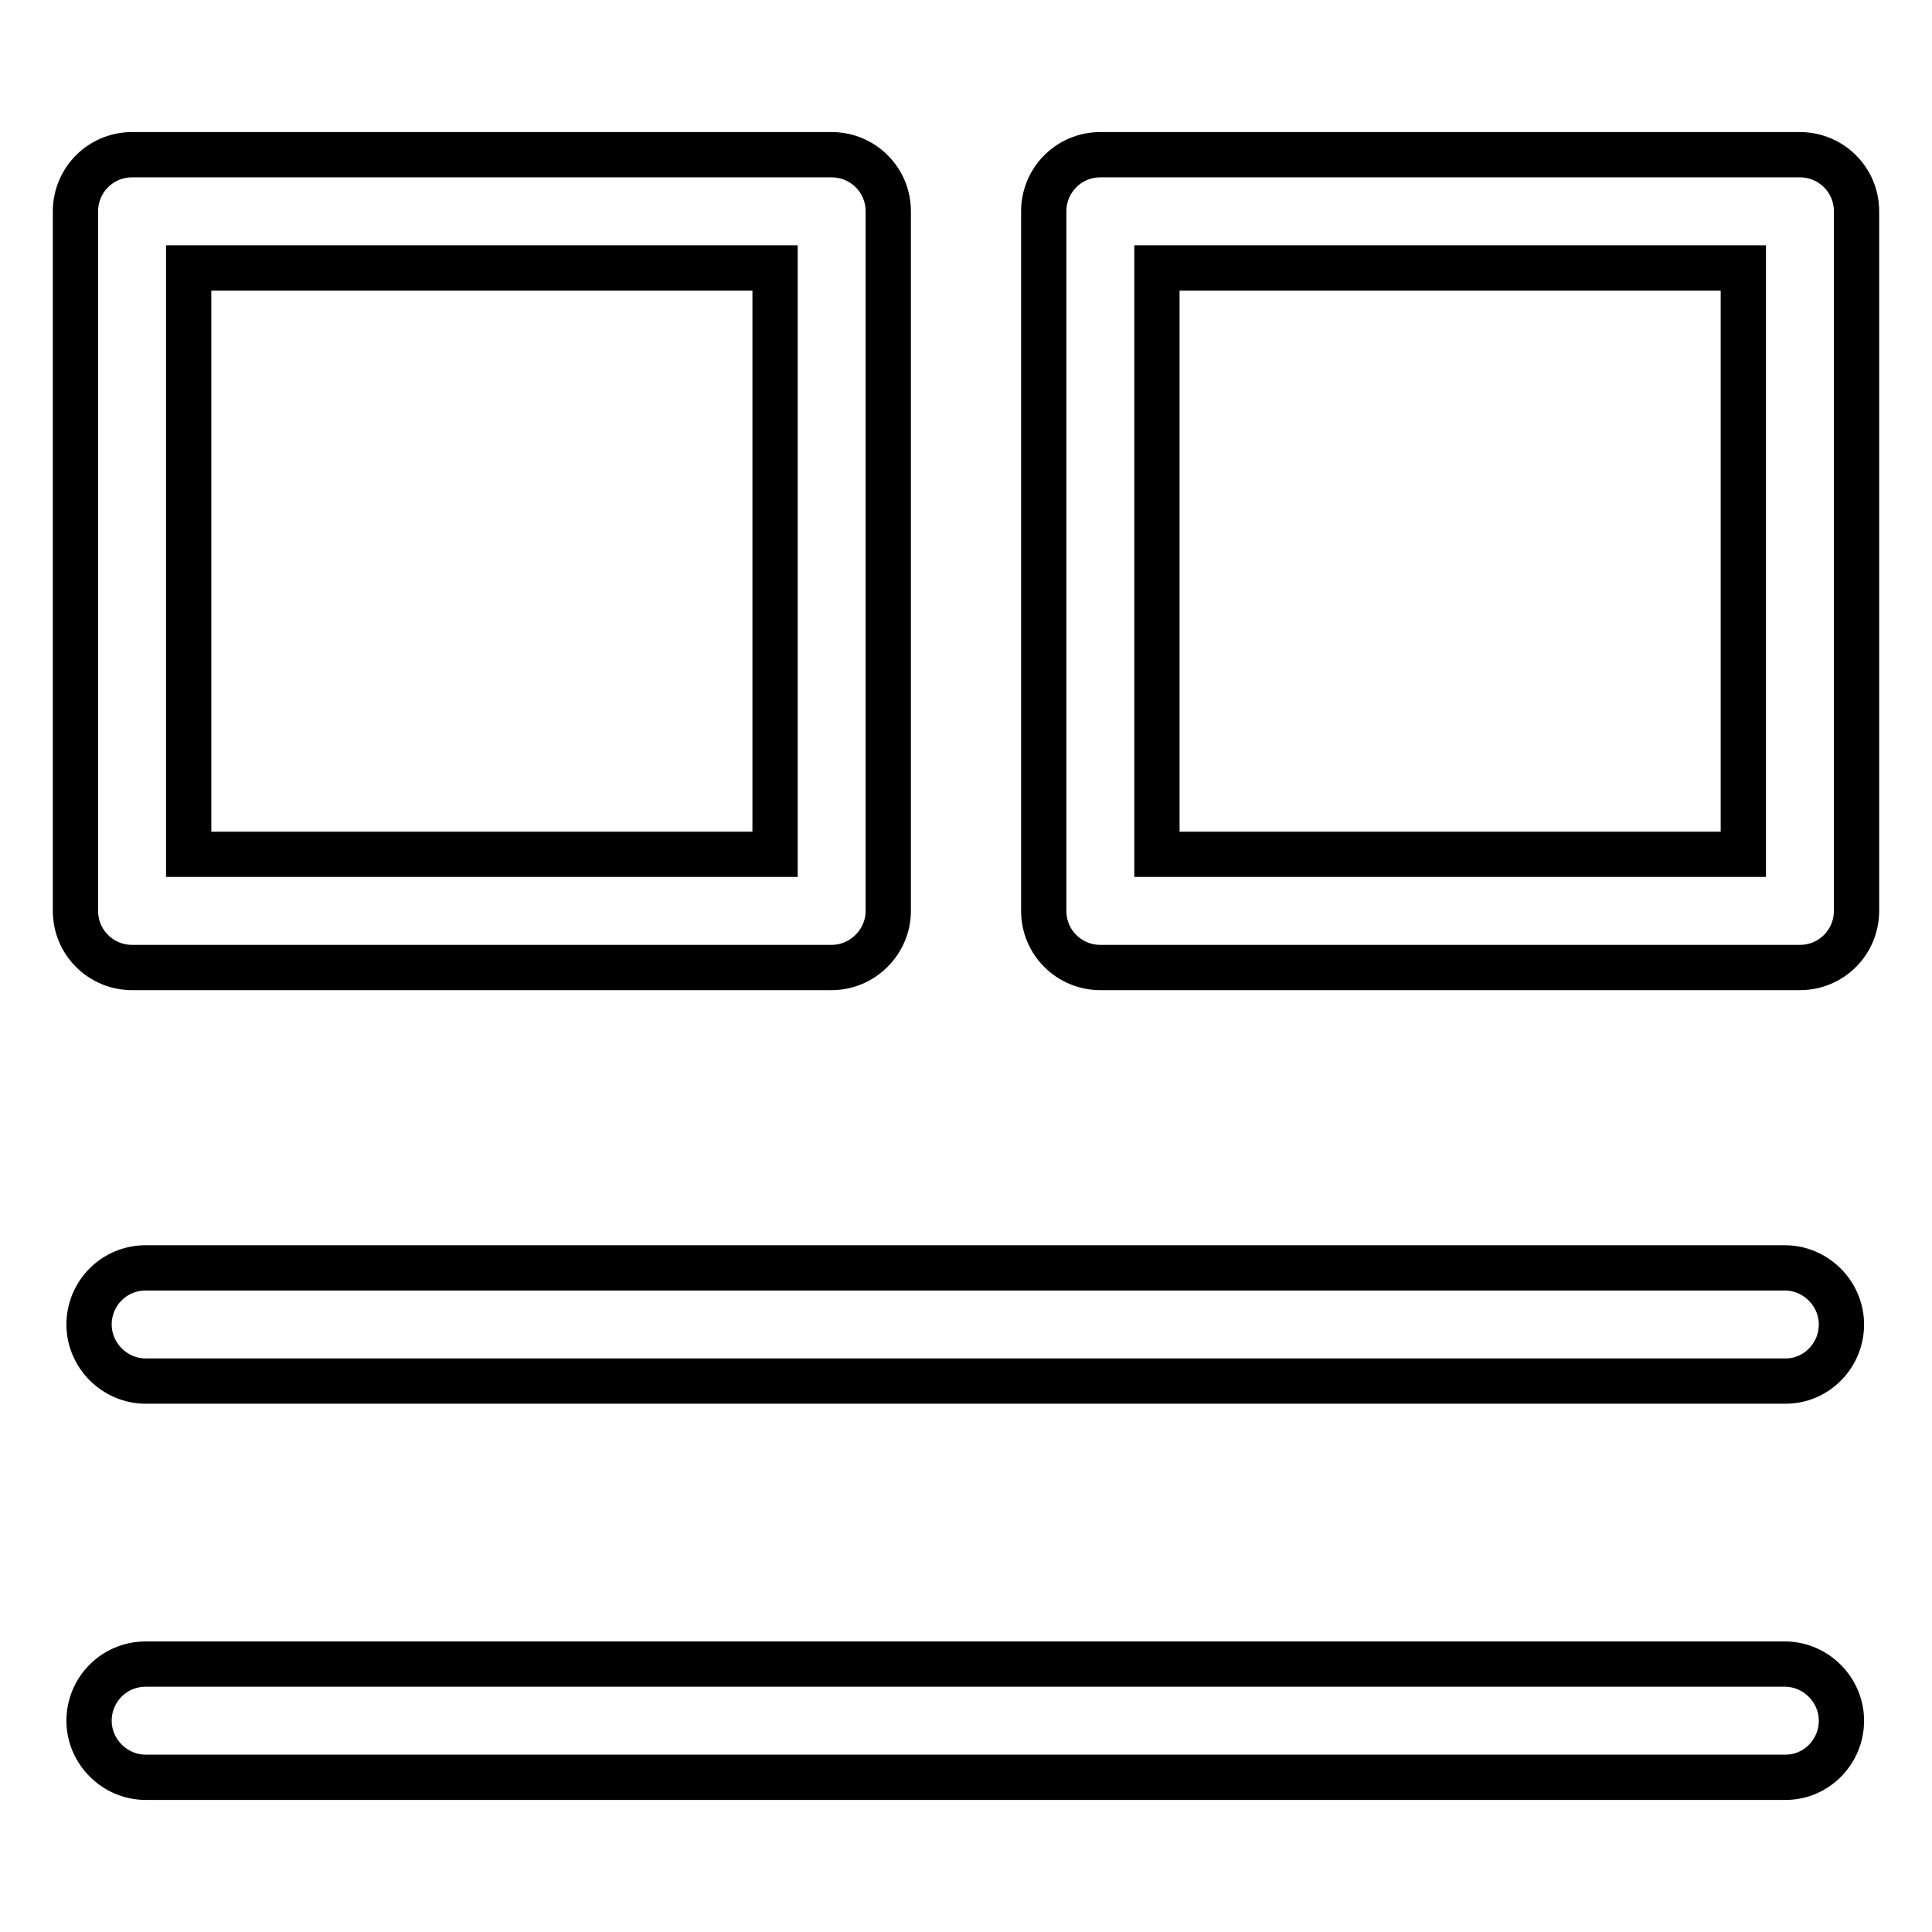
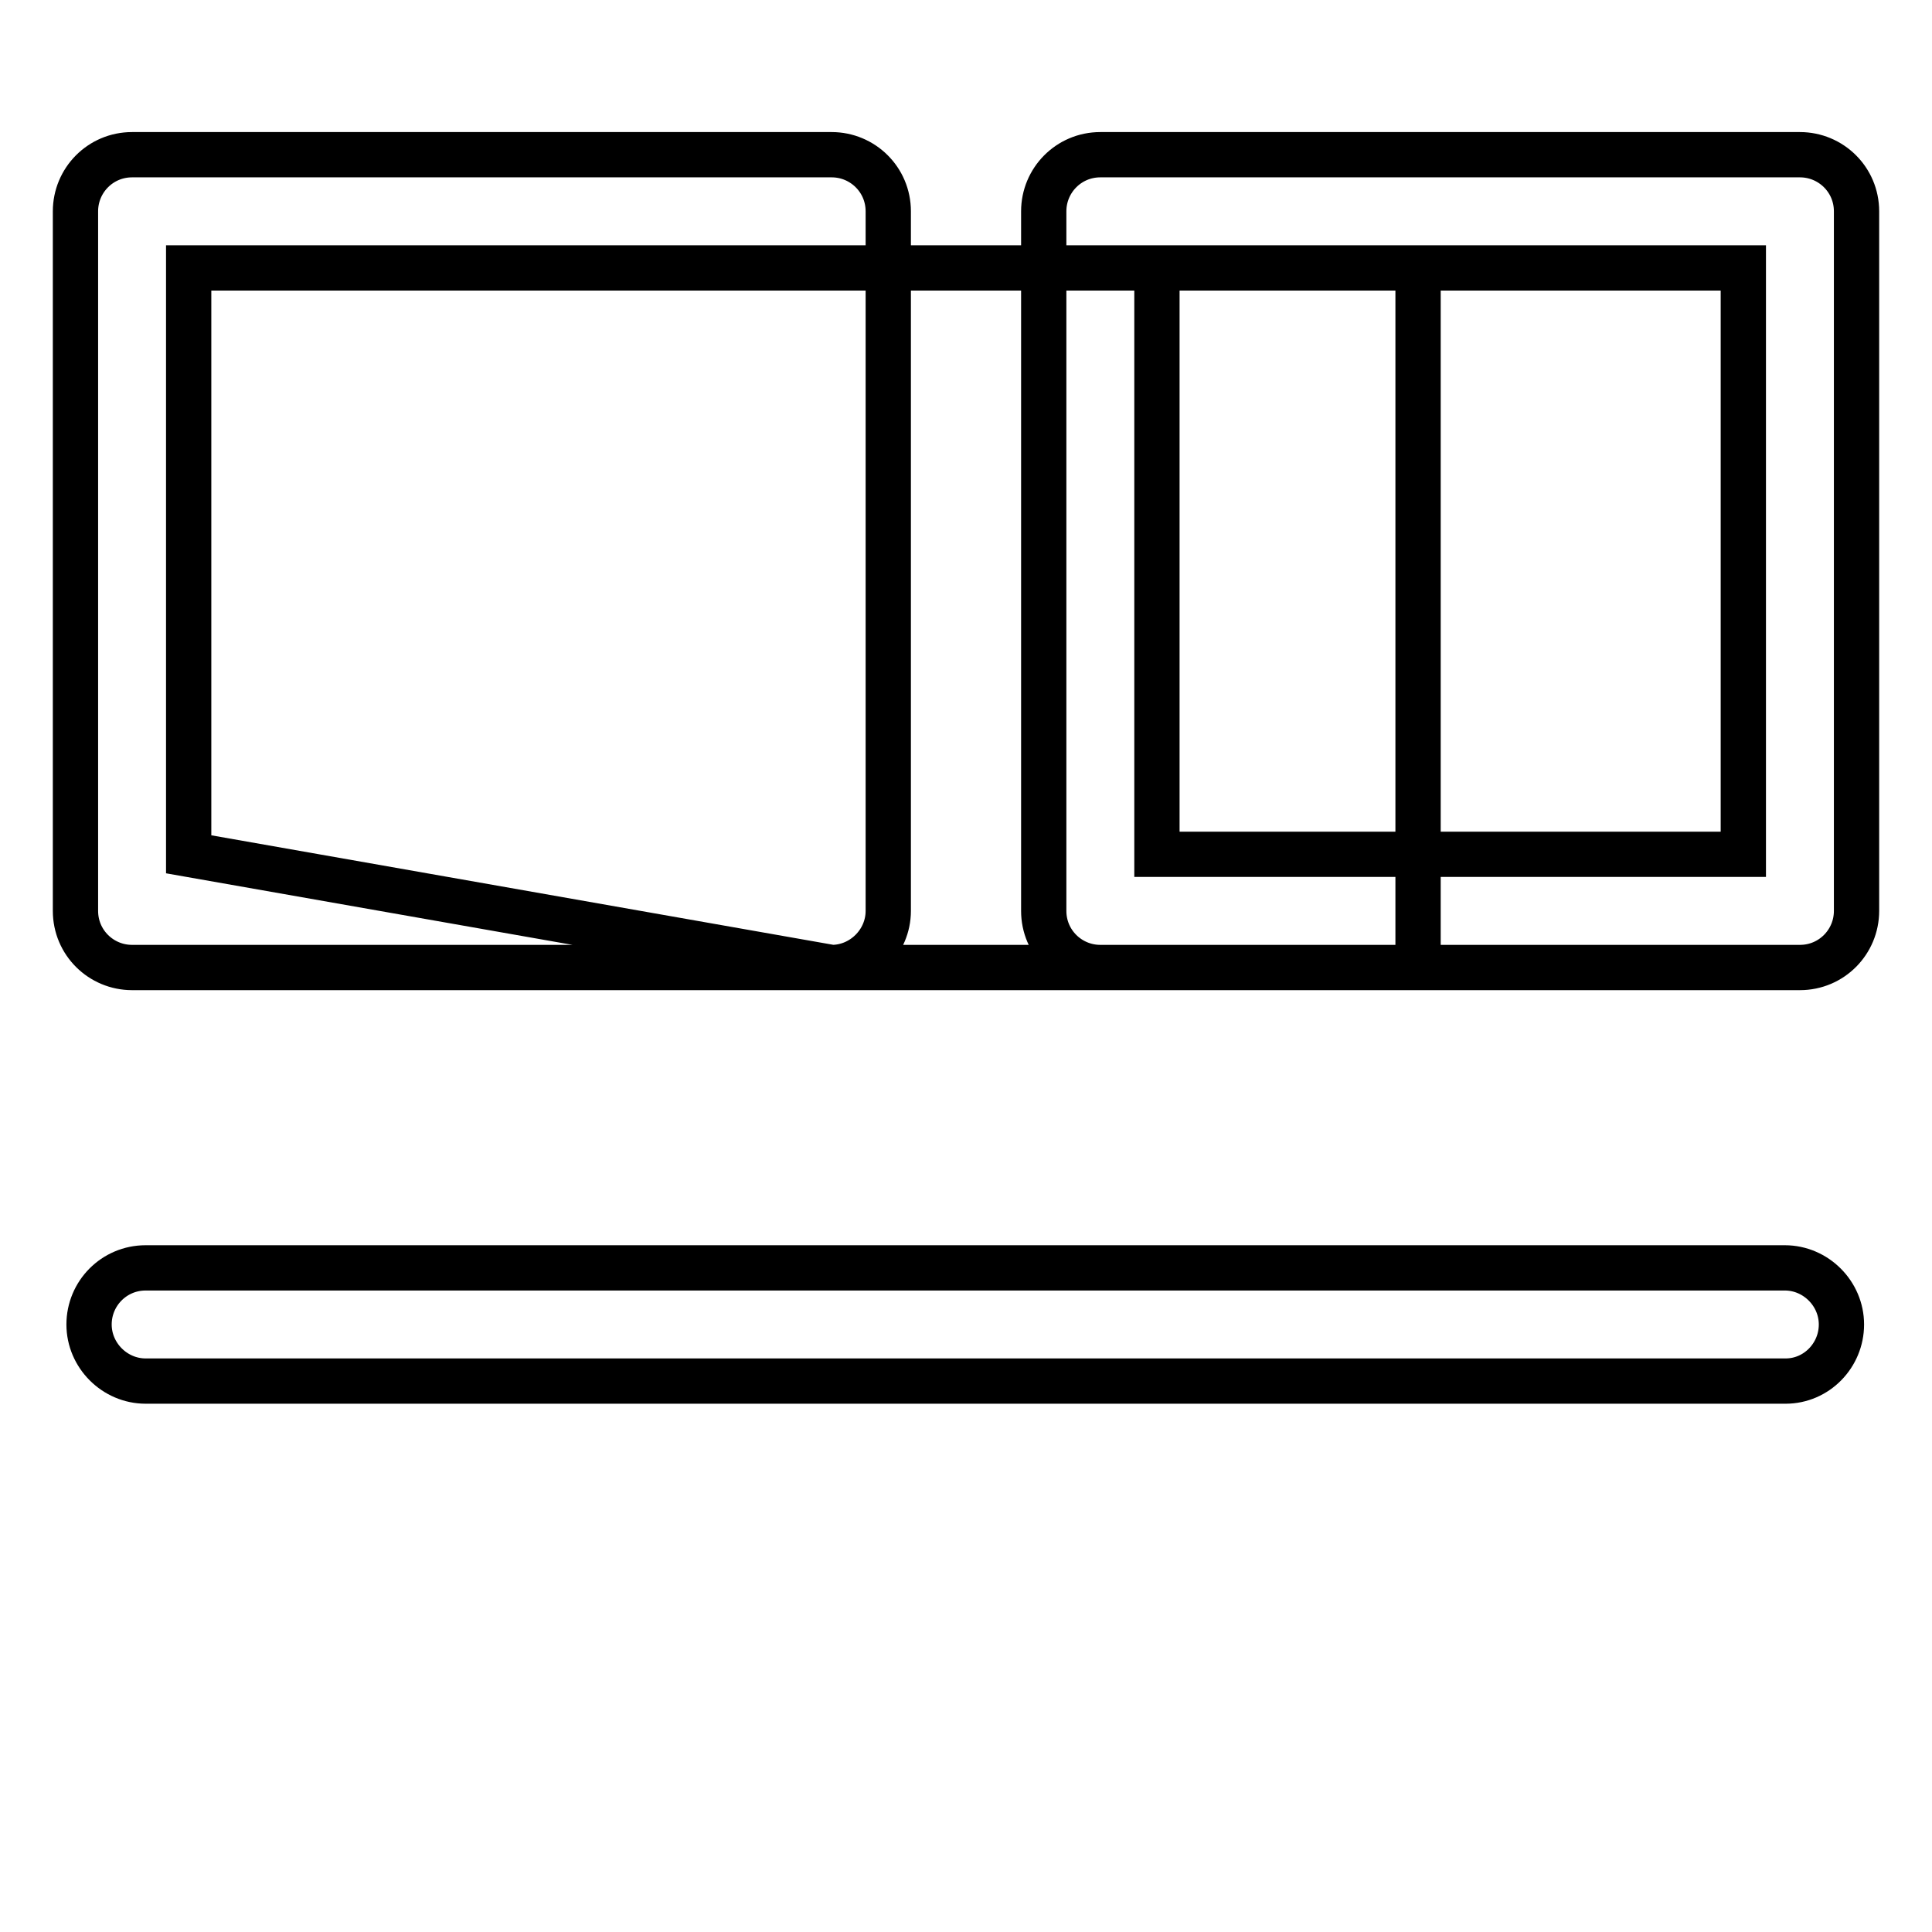
<svg xmlns="http://www.w3.org/2000/svg" version="1.1" x="0px" y="0px" viewBox="0 0 256 256" enable-background="new 0 0 256 256" xml:space="preserve">
  <g>
-     <path stroke-width="6" fill-opacity="0" stroke="#000000" d="M110.2,128.2H17.5c-4.1,0-7.5-3.3-7.5-7.5V28c0-4.1,3.3-7.5,7.5-7.5h92.7c4.1,0,7.5,3.3,7.5,7.5v92.7 C117.7,124.8,114.3,128.2,110.2,128.2z M25,113.2h77.7V35.5H25V113.2L25,113.2z M238.5,128.2h-92.7c-4.1,0-7.5-3.3-7.5-7.5V28 c0-4.1,3.3-7.5,7.5-7.5h92.7c4.1,0,7.5,3.3,7.5,7.5v92.7C246,124.8,242.7,128.2,238.5,128.2L238.5,128.2z M153.3,113.2H231V35.5 h-77.7V113.2z M236.6,183H19.3c-4.1,0-7.5-3.4-7.5-7.5s3.3-7.5,7.5-7.5h217.2c4.1,0,7.5,3.4,7.5,7.5S240.7,183,236.6,183z" />
-     <path stroke-width="6" fill-opacity="0" stroke="#000000" d="M236.6,235.5H19.3c-4.1,0-7.5-3.4-7.5-7.5s3.3-7.5,7.5-7.5h217.2c4.1,0,7.5,3.4,7.5,7.5 S240.7,235.5,236.6,235.5z" />
+     <path stroke-width="6" fill-opacity="0" stroke="#000000" d="M110.2,128.2H17.5c-4.1,0-7.5-3.3-7.5-7.5V28c0-4.1,3.3-7.5,7.5-7.5h92.7c4.1,0,7.5,3.3,7.5,7.5v92.7 C117.7,124.8,114.3,128.2,110.2,128.2z h77.7V35.5H25V113.2L25,113.2z M238.5,128.2h-92.7c-4.1,0-7.5-3.3-7.5-7.5V28 c0-4.1,3.3-7.5,7.5-7.5h92.7c4.1,0,7.5,3.3,7.5,7.5v92.7C246,124.8,242.7,128.2,238.5,128.2L238.5,128.2z M153.3,113.2H231V35.5 h-77.7V113.2z M236.6,183H19.3c-4.1,0-7.5-3.4-7.5-7.5s3.3-7.5,7.5-7.5h217.2c4.1,0,7.5,3.4,7.5,7.5S240.7,183,236.6,183z" />
  </g>
</svg>